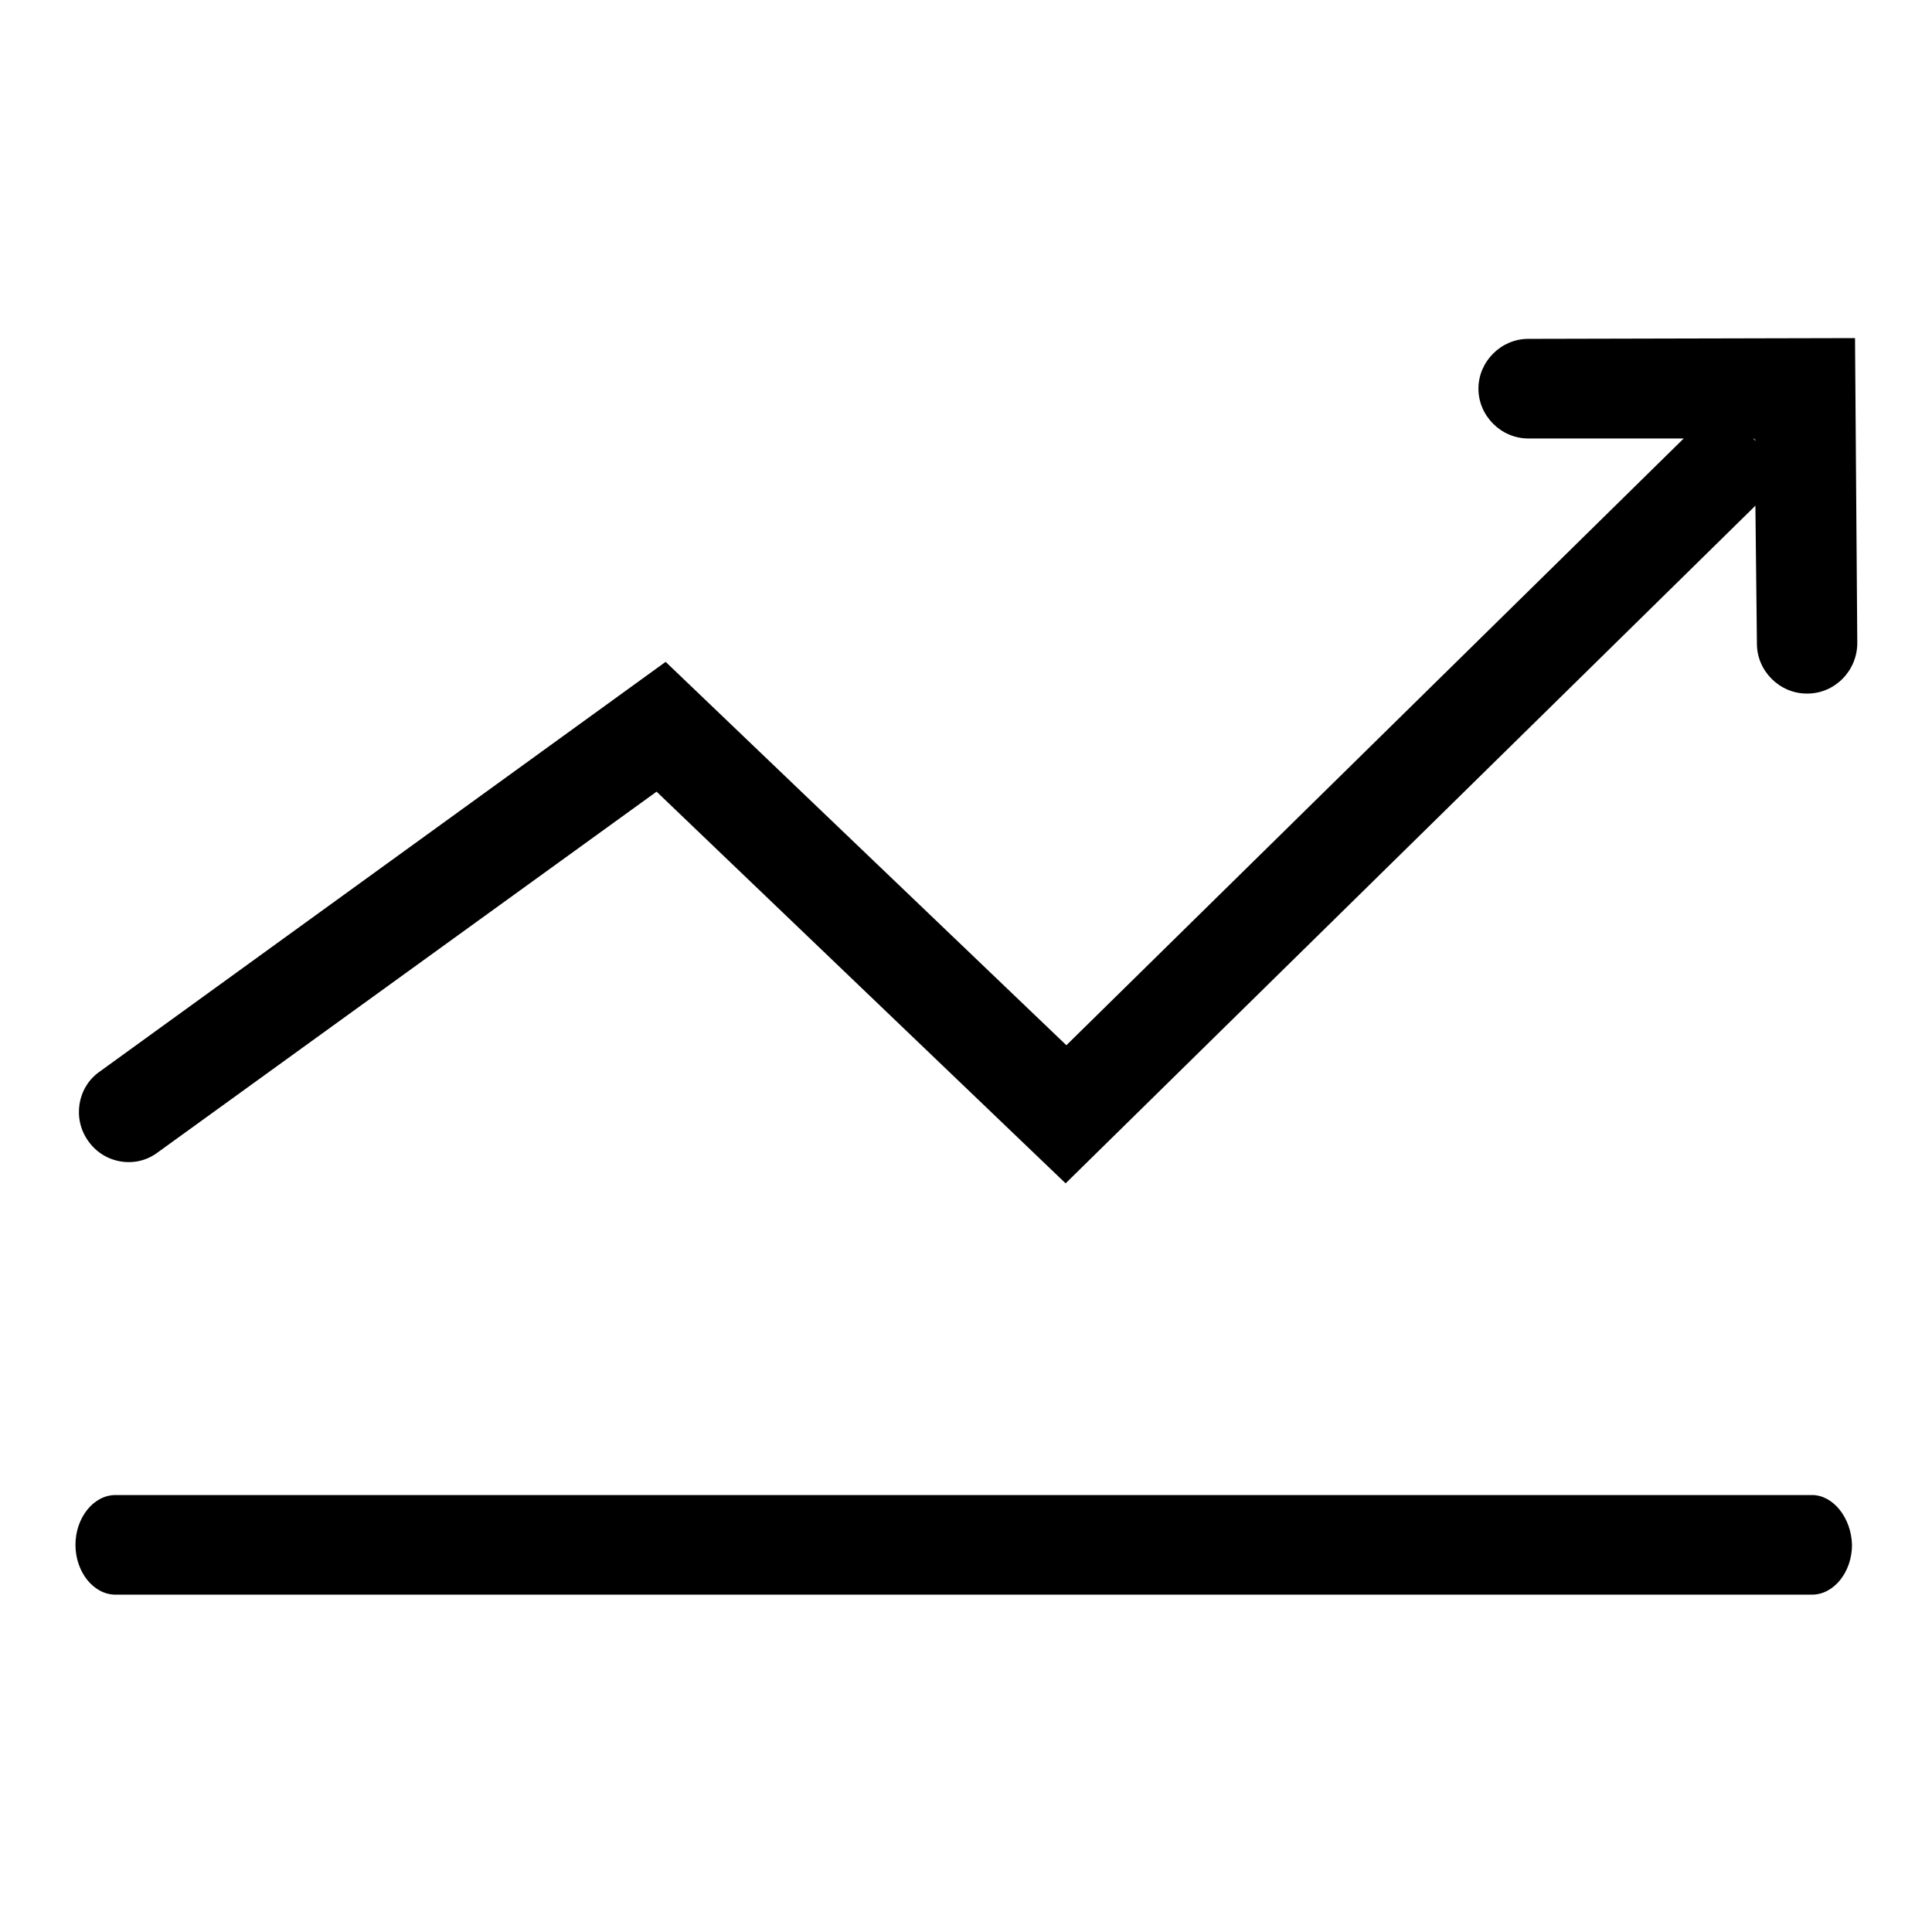
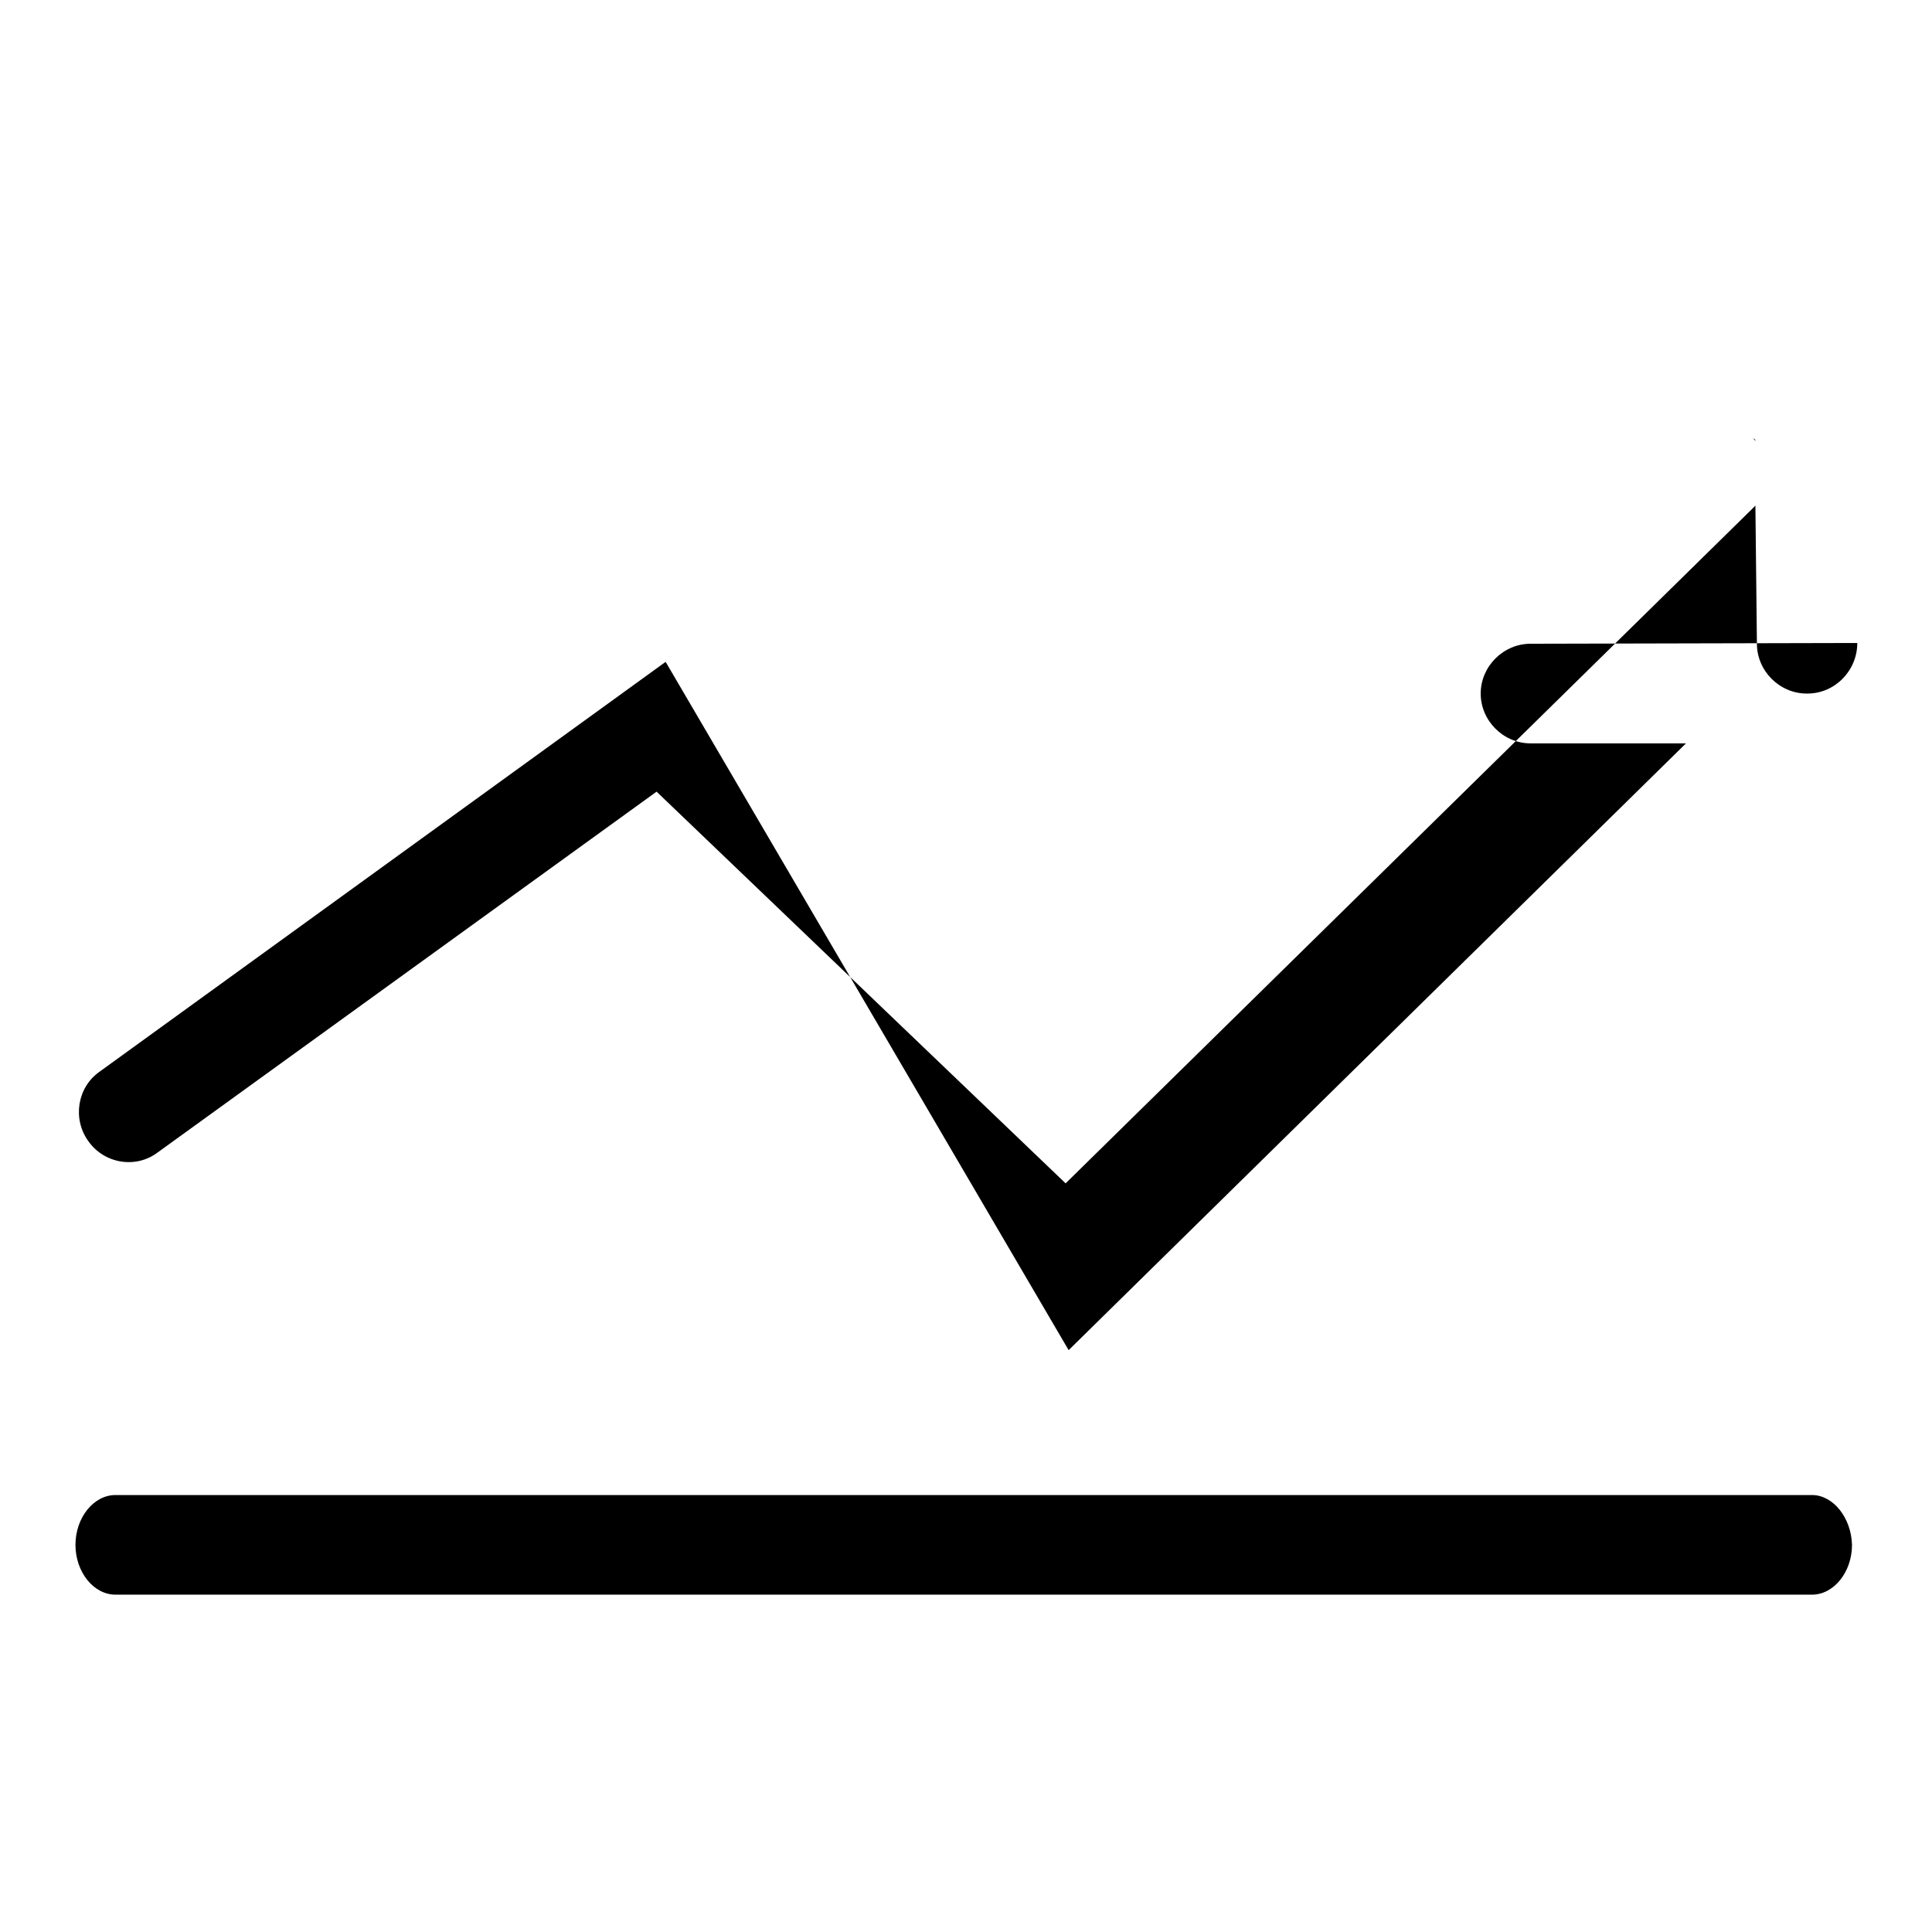
<svg xmlns="http://www.w3.org/2000/svg" version="1.1" x="0px" y="0px" viewBox="0 0 256 256" enable-background="new 0 0 256 256" xml:space="preserve">
  <g>
-     <path fill="#000000" d="M232.6,58.3V58h-0.4l0.1,0.1C232.4,58.1,232.5,58.2,232.6,58.3z M240.1,198.1H15.3c-2.9,0-5.3,3-5.3,6.6 s2.4,6.6,5.3,6.6h224.8c2.9,0,5.3-3,5.3-6.6C245.3,201.1,242.9,198.1,240.1,198.1z M20.9,152.7L87,104.9l54.2,51.9l91-89.4 c0.1-0.1,0.3-0.3,0.4-0.4l0.2,18.3c0,3.6,3,6.6,6.6,6.6h0.1c3.6,0,6.6-3,6.6-6.7l-0.3-40.4l-43.3,0.1c-3.6,0-6.6,3-6.6,6.6 c0,3.6,3,6.6,6.6,6.6l20.6,0l0,0l-81.8,80.4L88.2,87.7L13.2,142c-3,2.1-3.6,6.3-1.5,9.2C13.8,154.2,18,154.9,20.9,152.7z M232.6,58 v0.4c-0.1-0.1-0.2-0.2-0.3-0.3l-0.1-0.1H232.6z" />
+     <path fill="#000000" d="M232.6,58.3V58h-0.4l0.1,0.1C232.4,58.1,232.5,58.2,232.6,58.3z M240.1,198.1H15.3c-2.9,0-5.3,3-5.3,6.6 s2.4,6.6,5.3,6.6h224.8c2.9,0,5.3-3,5.3-6.6C245.3,201.1,242.9,198.1,240.1,198.1z M20.9,152.7L87,104.9l54.2,51.9l91-89.4 c0.1-0.1,0.3-0.3,0.4-0.4l0.2,18.3c0,3.6,3,6.6,6.6,6.6h0.1c3.6,0,6.6-3,6.6-6.7l-43.3,0.1c-3.6,0-6.6,3-6.6,6.6 c0,3.6,3,6.6,6.6,6.6l20.6,0l0,0l-81.8,80.4L88.2,87.7L13.2,142c-3,2.1-3.6,6.3-1.5,9.2C13.8,154.2,18,154.9,20.9,152.7z M232.6,58 v0.4c-0.1-0.1-0.2-0.2-0.3-0.3l-0.1-0.1H232.6z" />
  </g>
</svg>